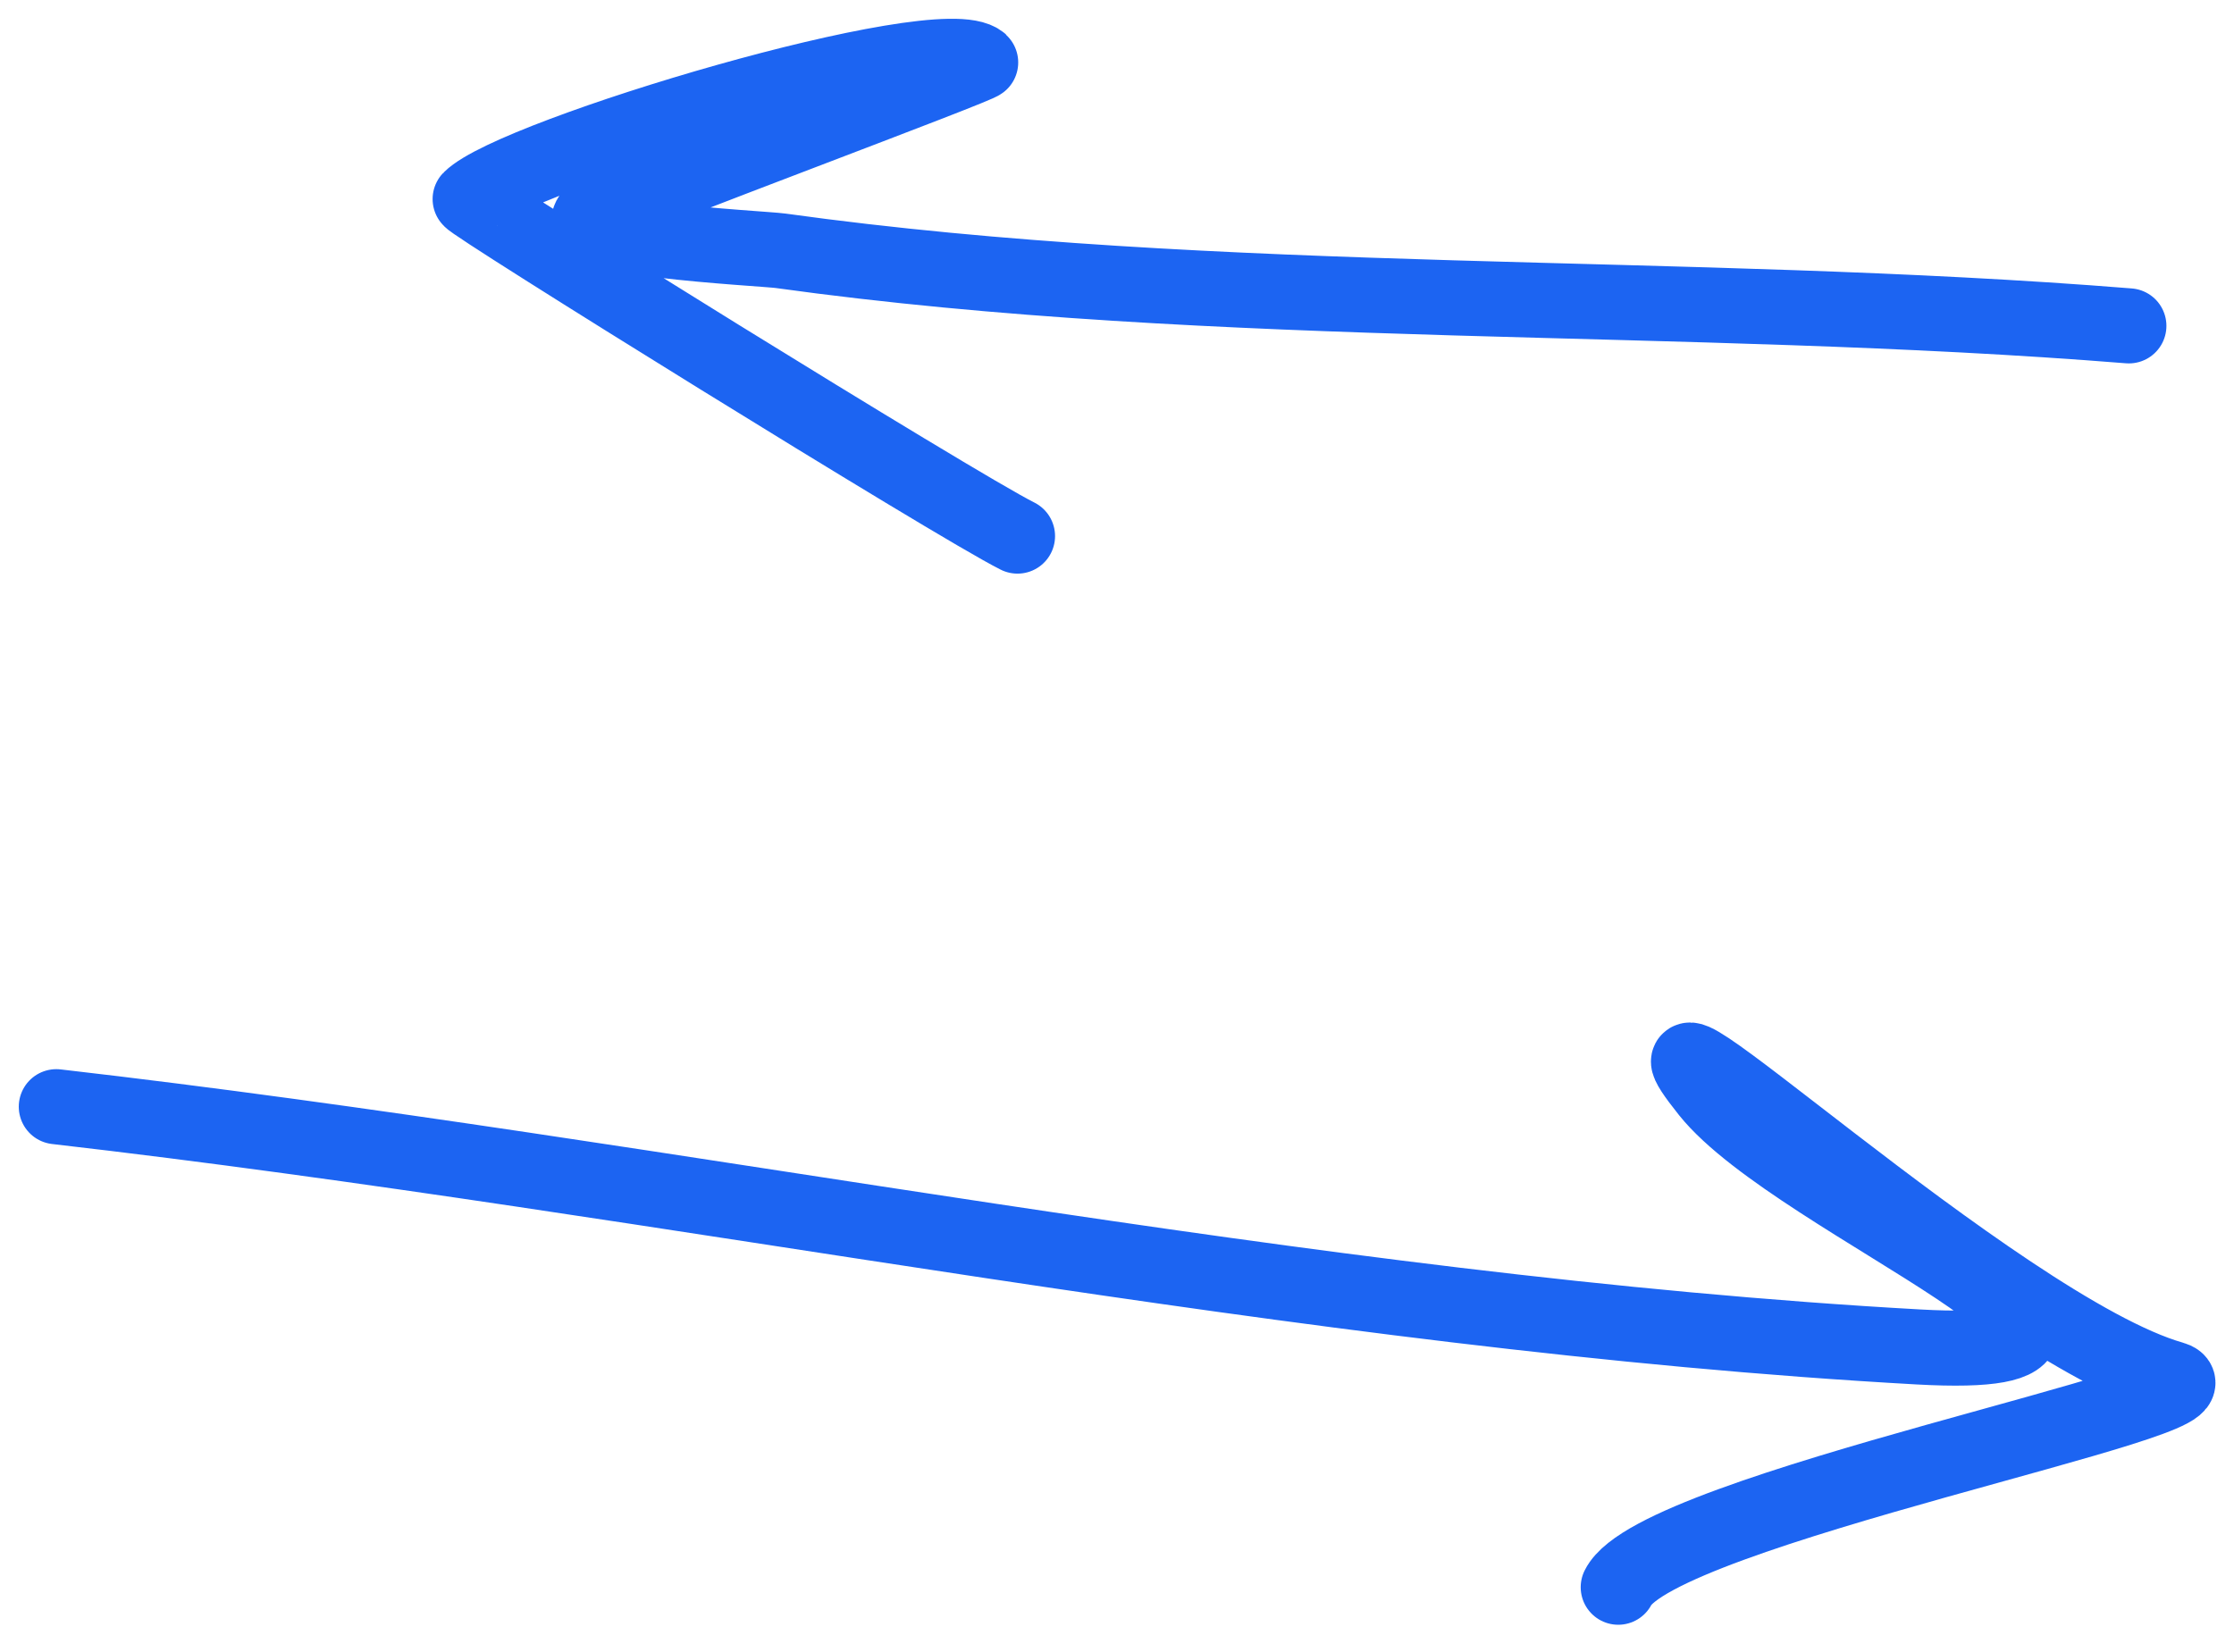
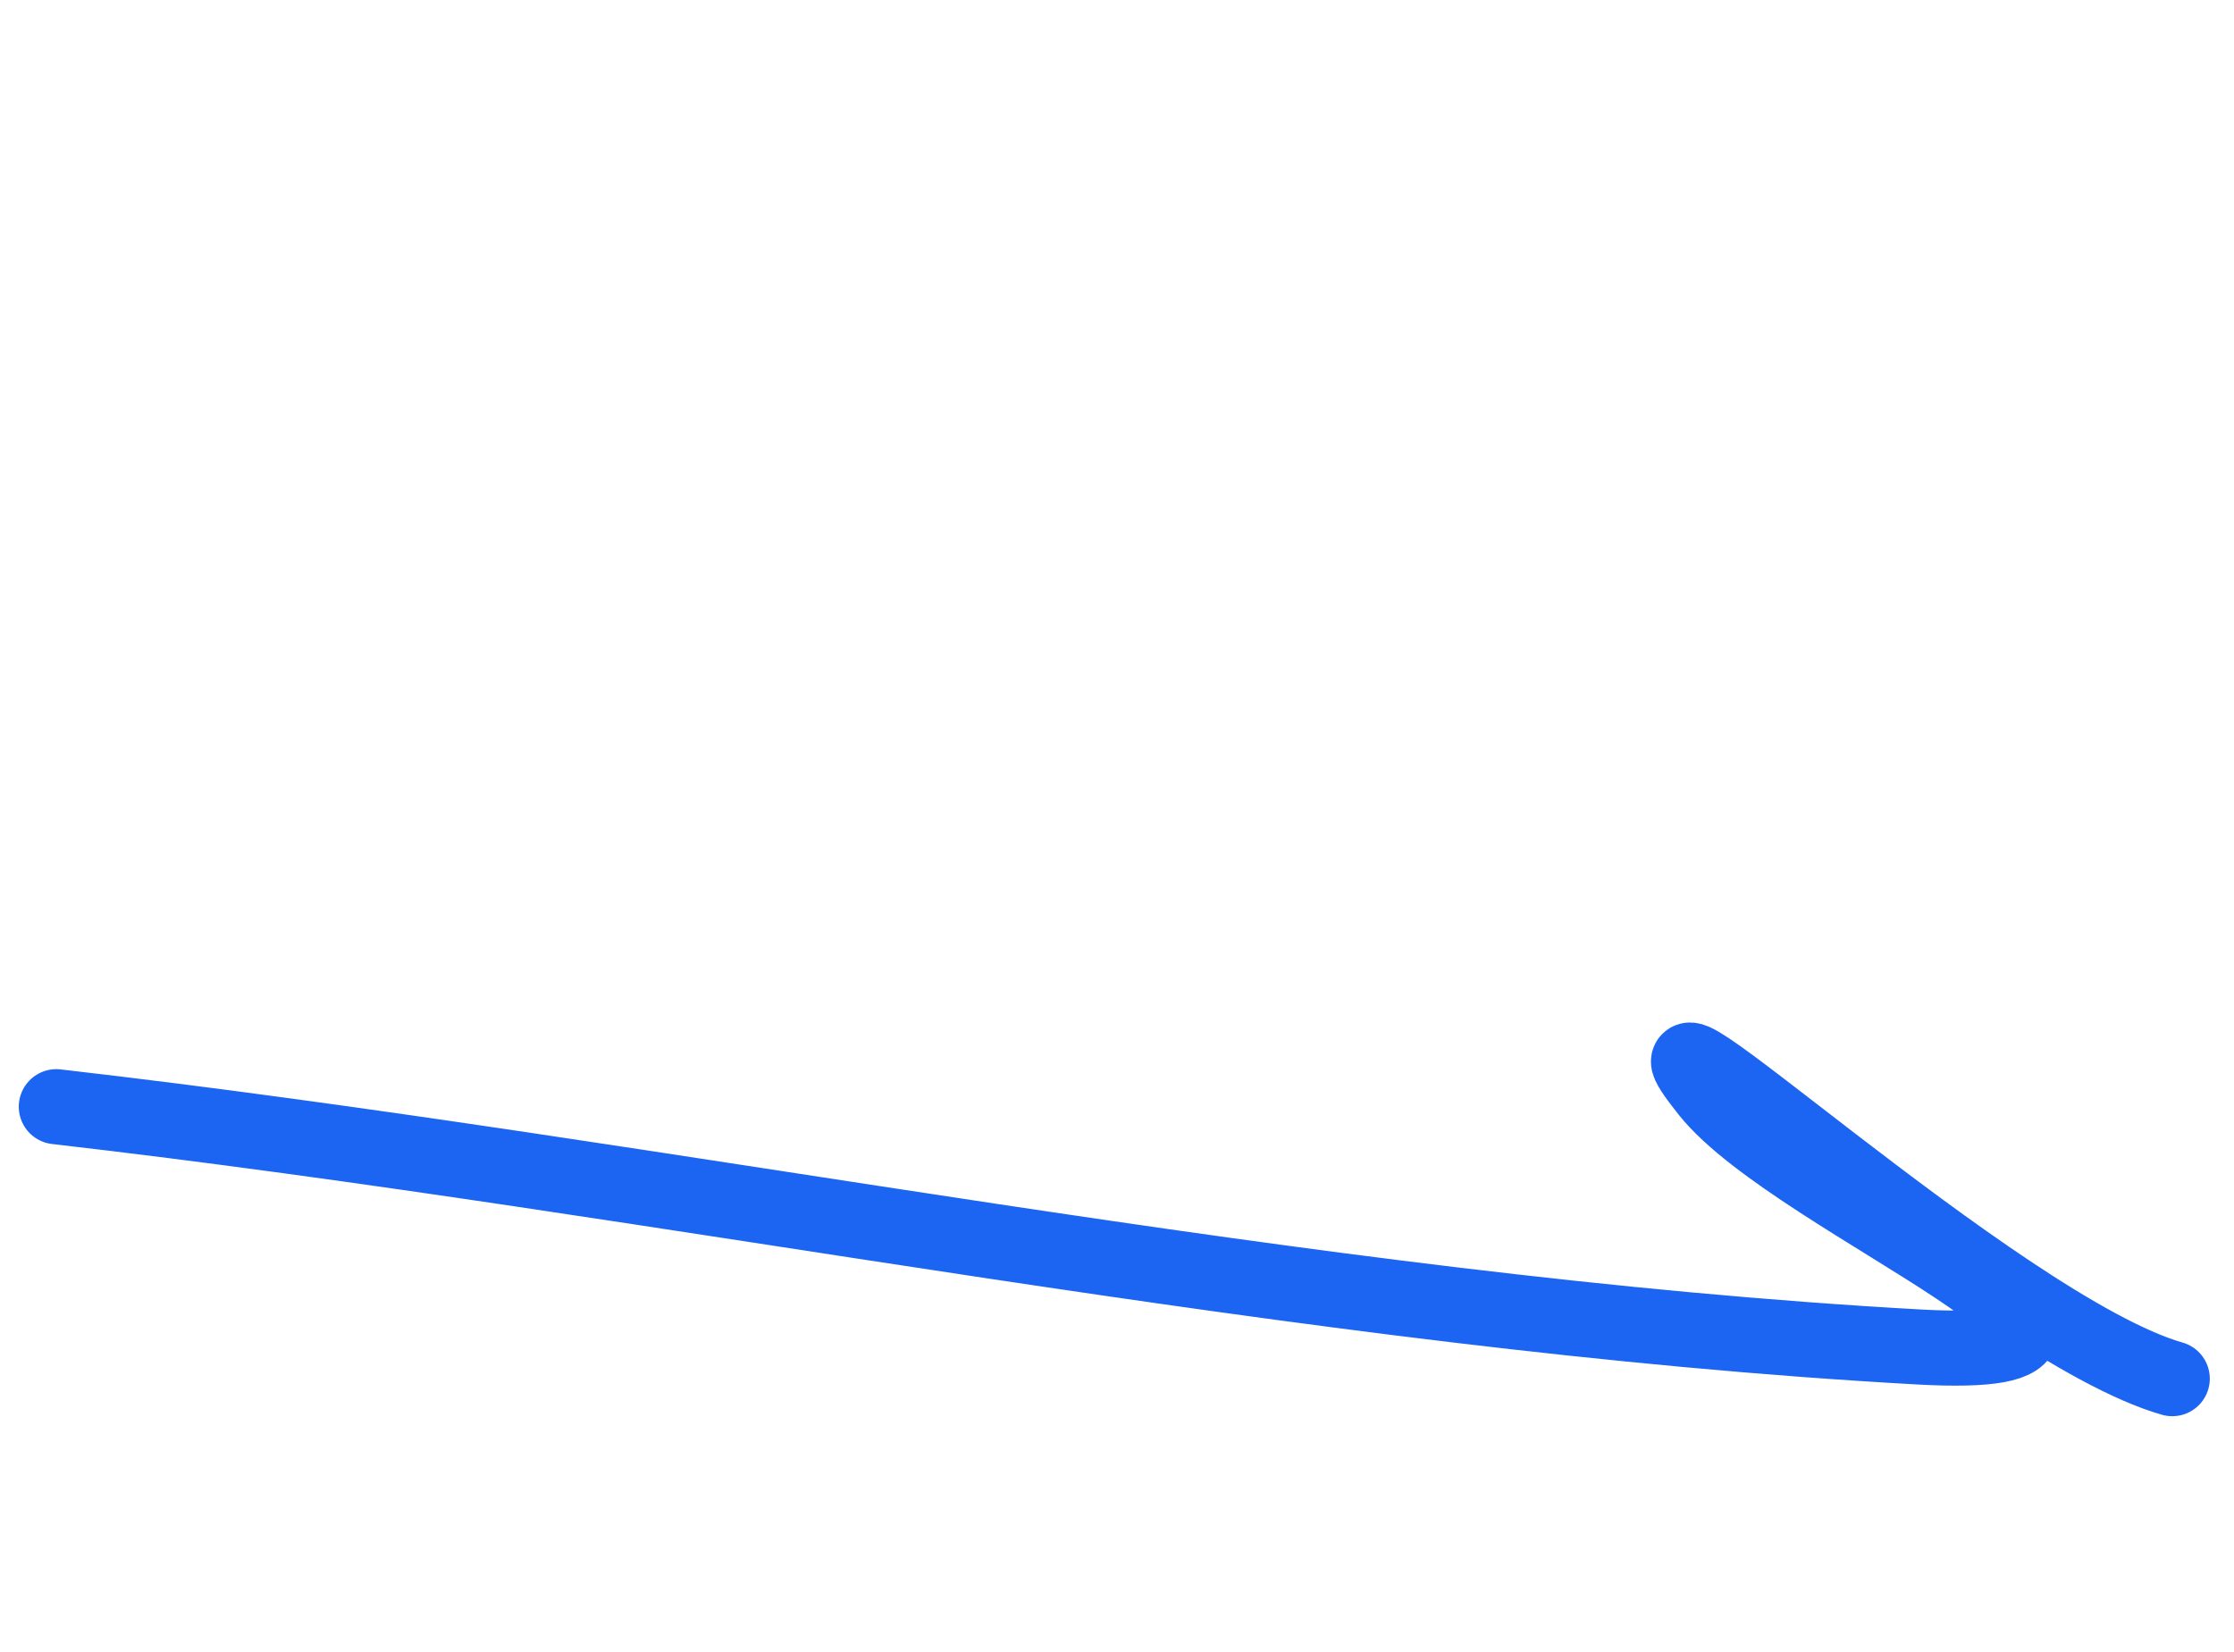
<svg xmlns="http://www.w3.org/2000/svg" class="w-10 h-10" viewBox="0 0 119 88" fill="none">
-   <path d="M113.4 17.361C89.775 15.461 65.024 16.617 41.578 13.361C40.591 13.224 29.062 12.685 31.8 11.317C33.501 10.466 52.389 3.443 52.245 3.317C50.125 1.462 27.392 8.258 25.044 10.605C24.892 10.758 50.857 26.89 54.2 28.561" stroke="#1c64f2" stroke-width="4" stroke-linecap="round" />
-   <path d="M3 58.961C35.861 62.743 69.576 69.948 102.2 71.761C117.812 72.628 95.74 64.087 91 58.161C84.949 50.597 106.398 70.789 115.711 73.45C119.397 74.503 88.274 80.414 86.2 84.561" stroke="#1c64f2" stroke-width="4" stroke-linecap="round" />
+   <path d="M3 58.961C35.861 62.743 69.576 69.948 102.2 71.761C117.812 72.628 95.74 64.087 91 58.161C84.949 50.597 106.398 70.789 115.711 73.45" stroke="#1c64f2" stroke-width="4" stroke-linecap="round" />
</svg>